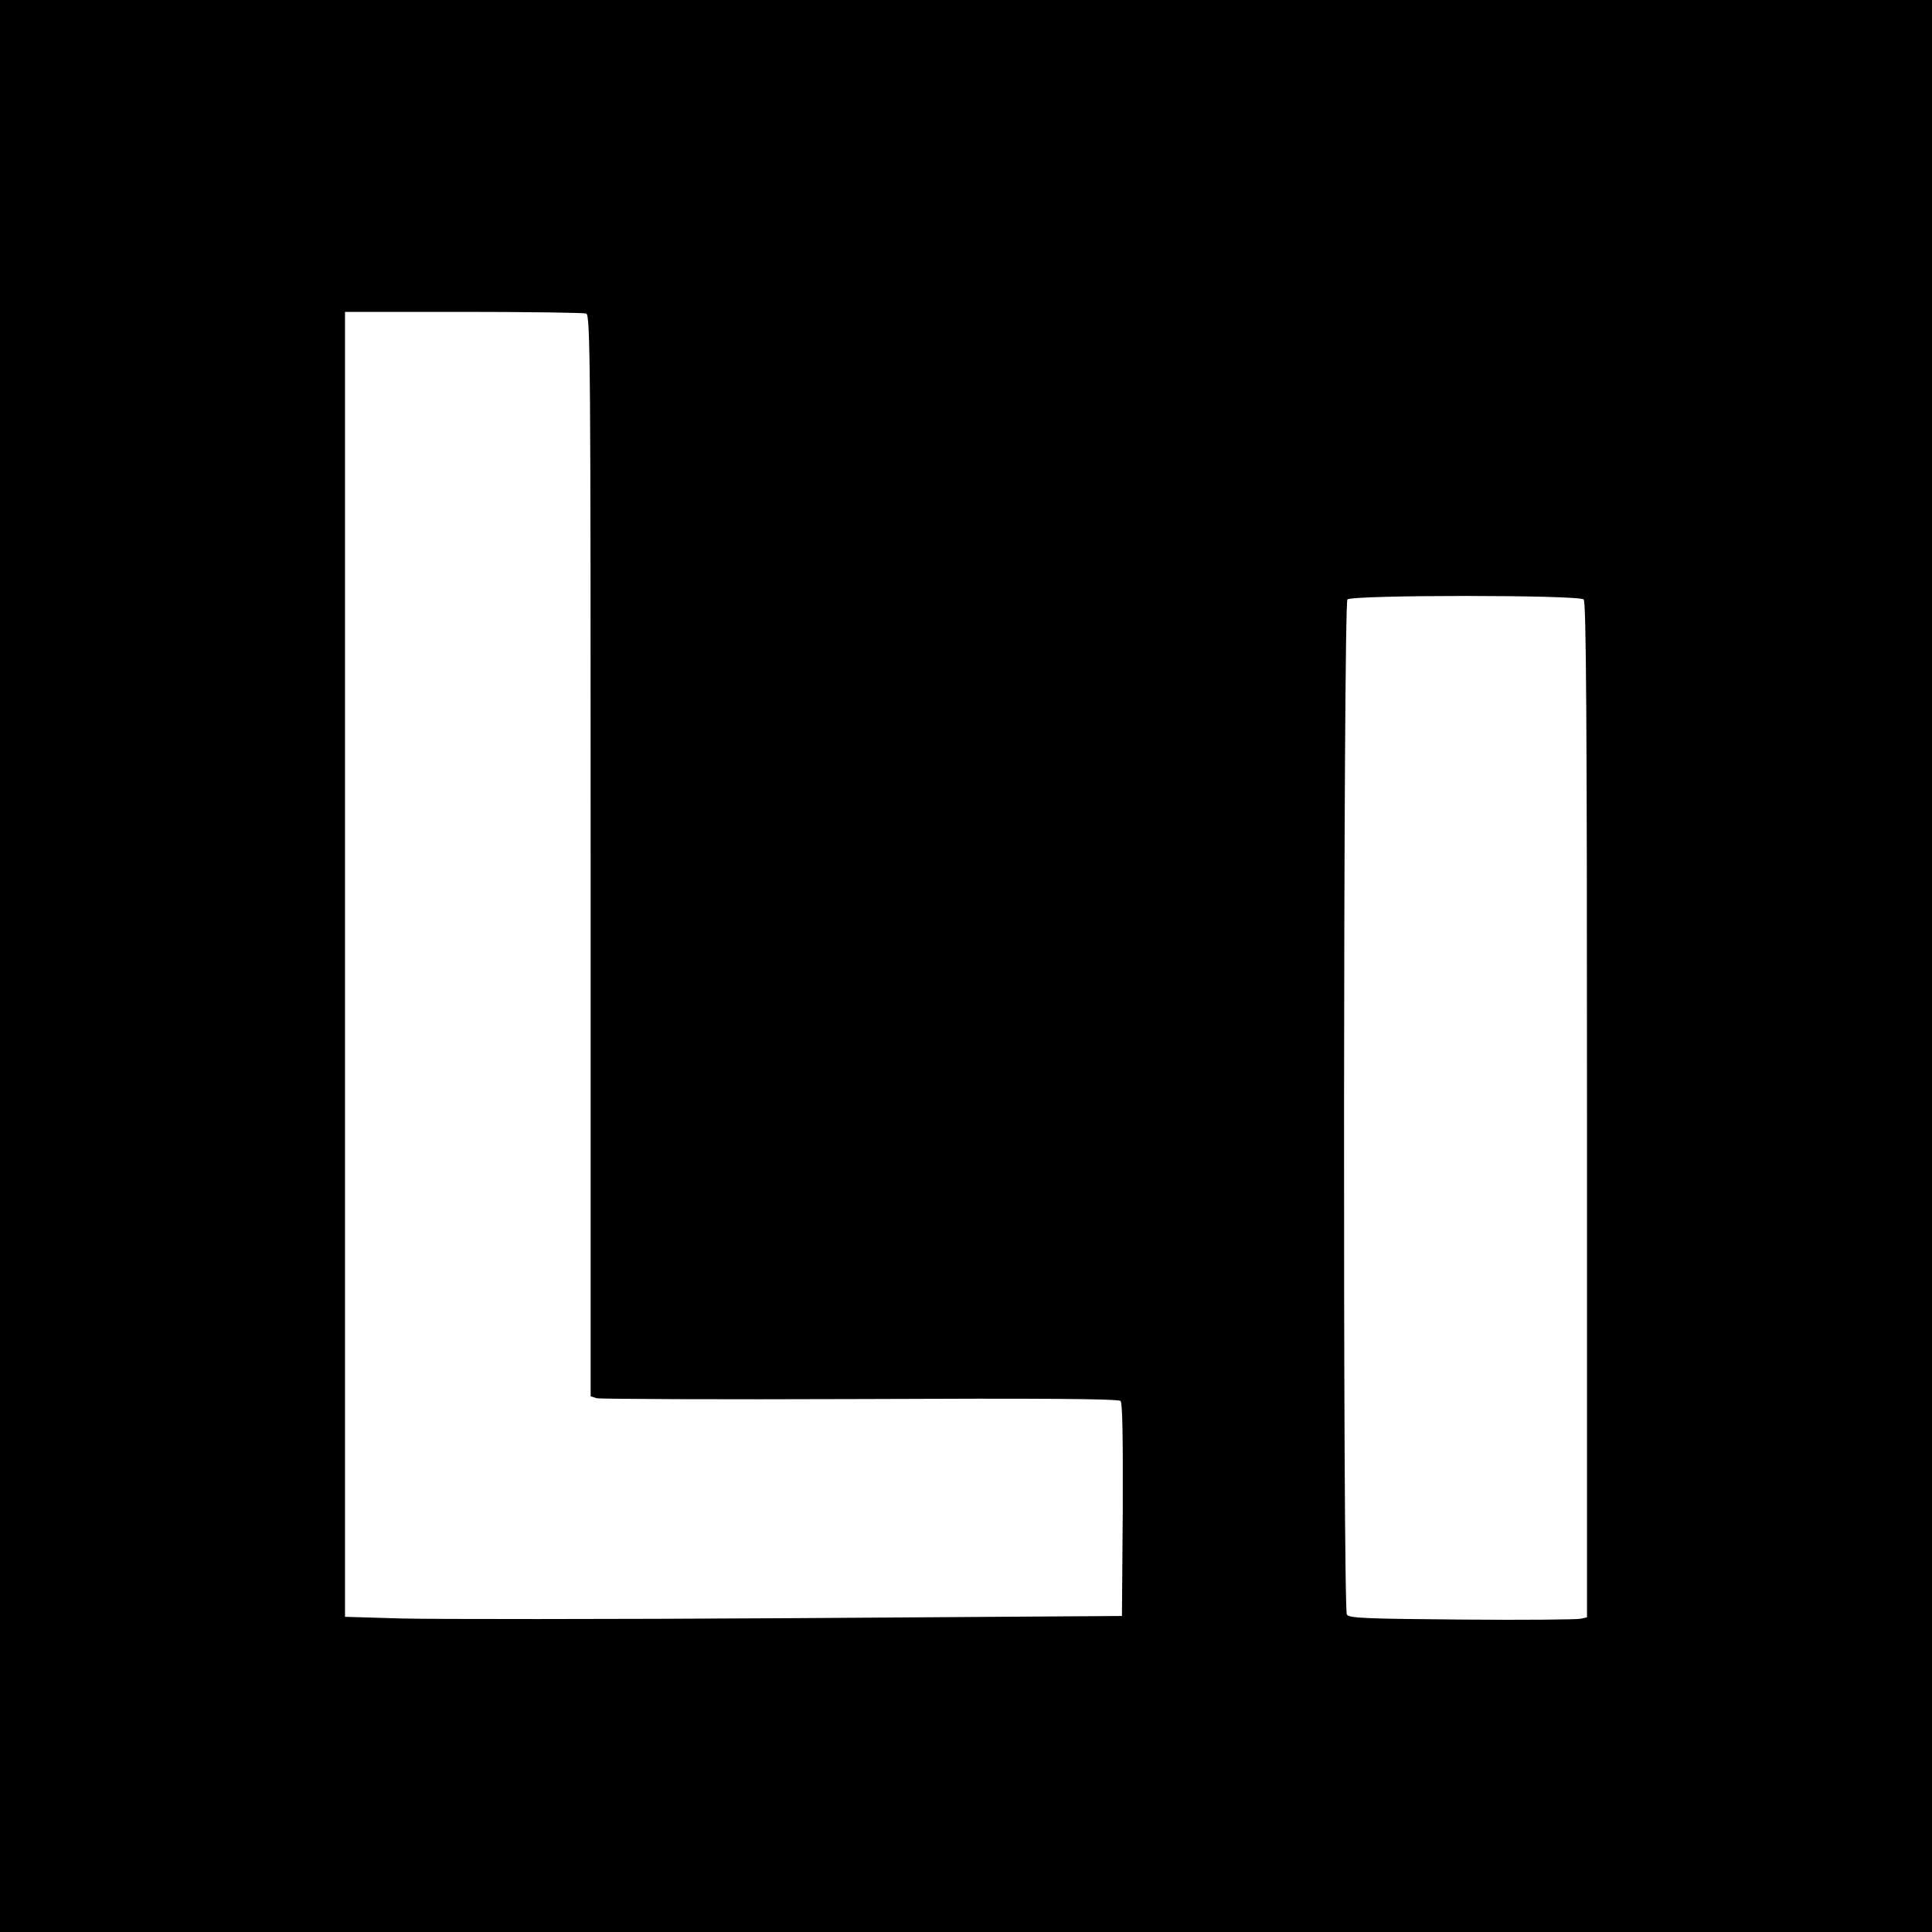
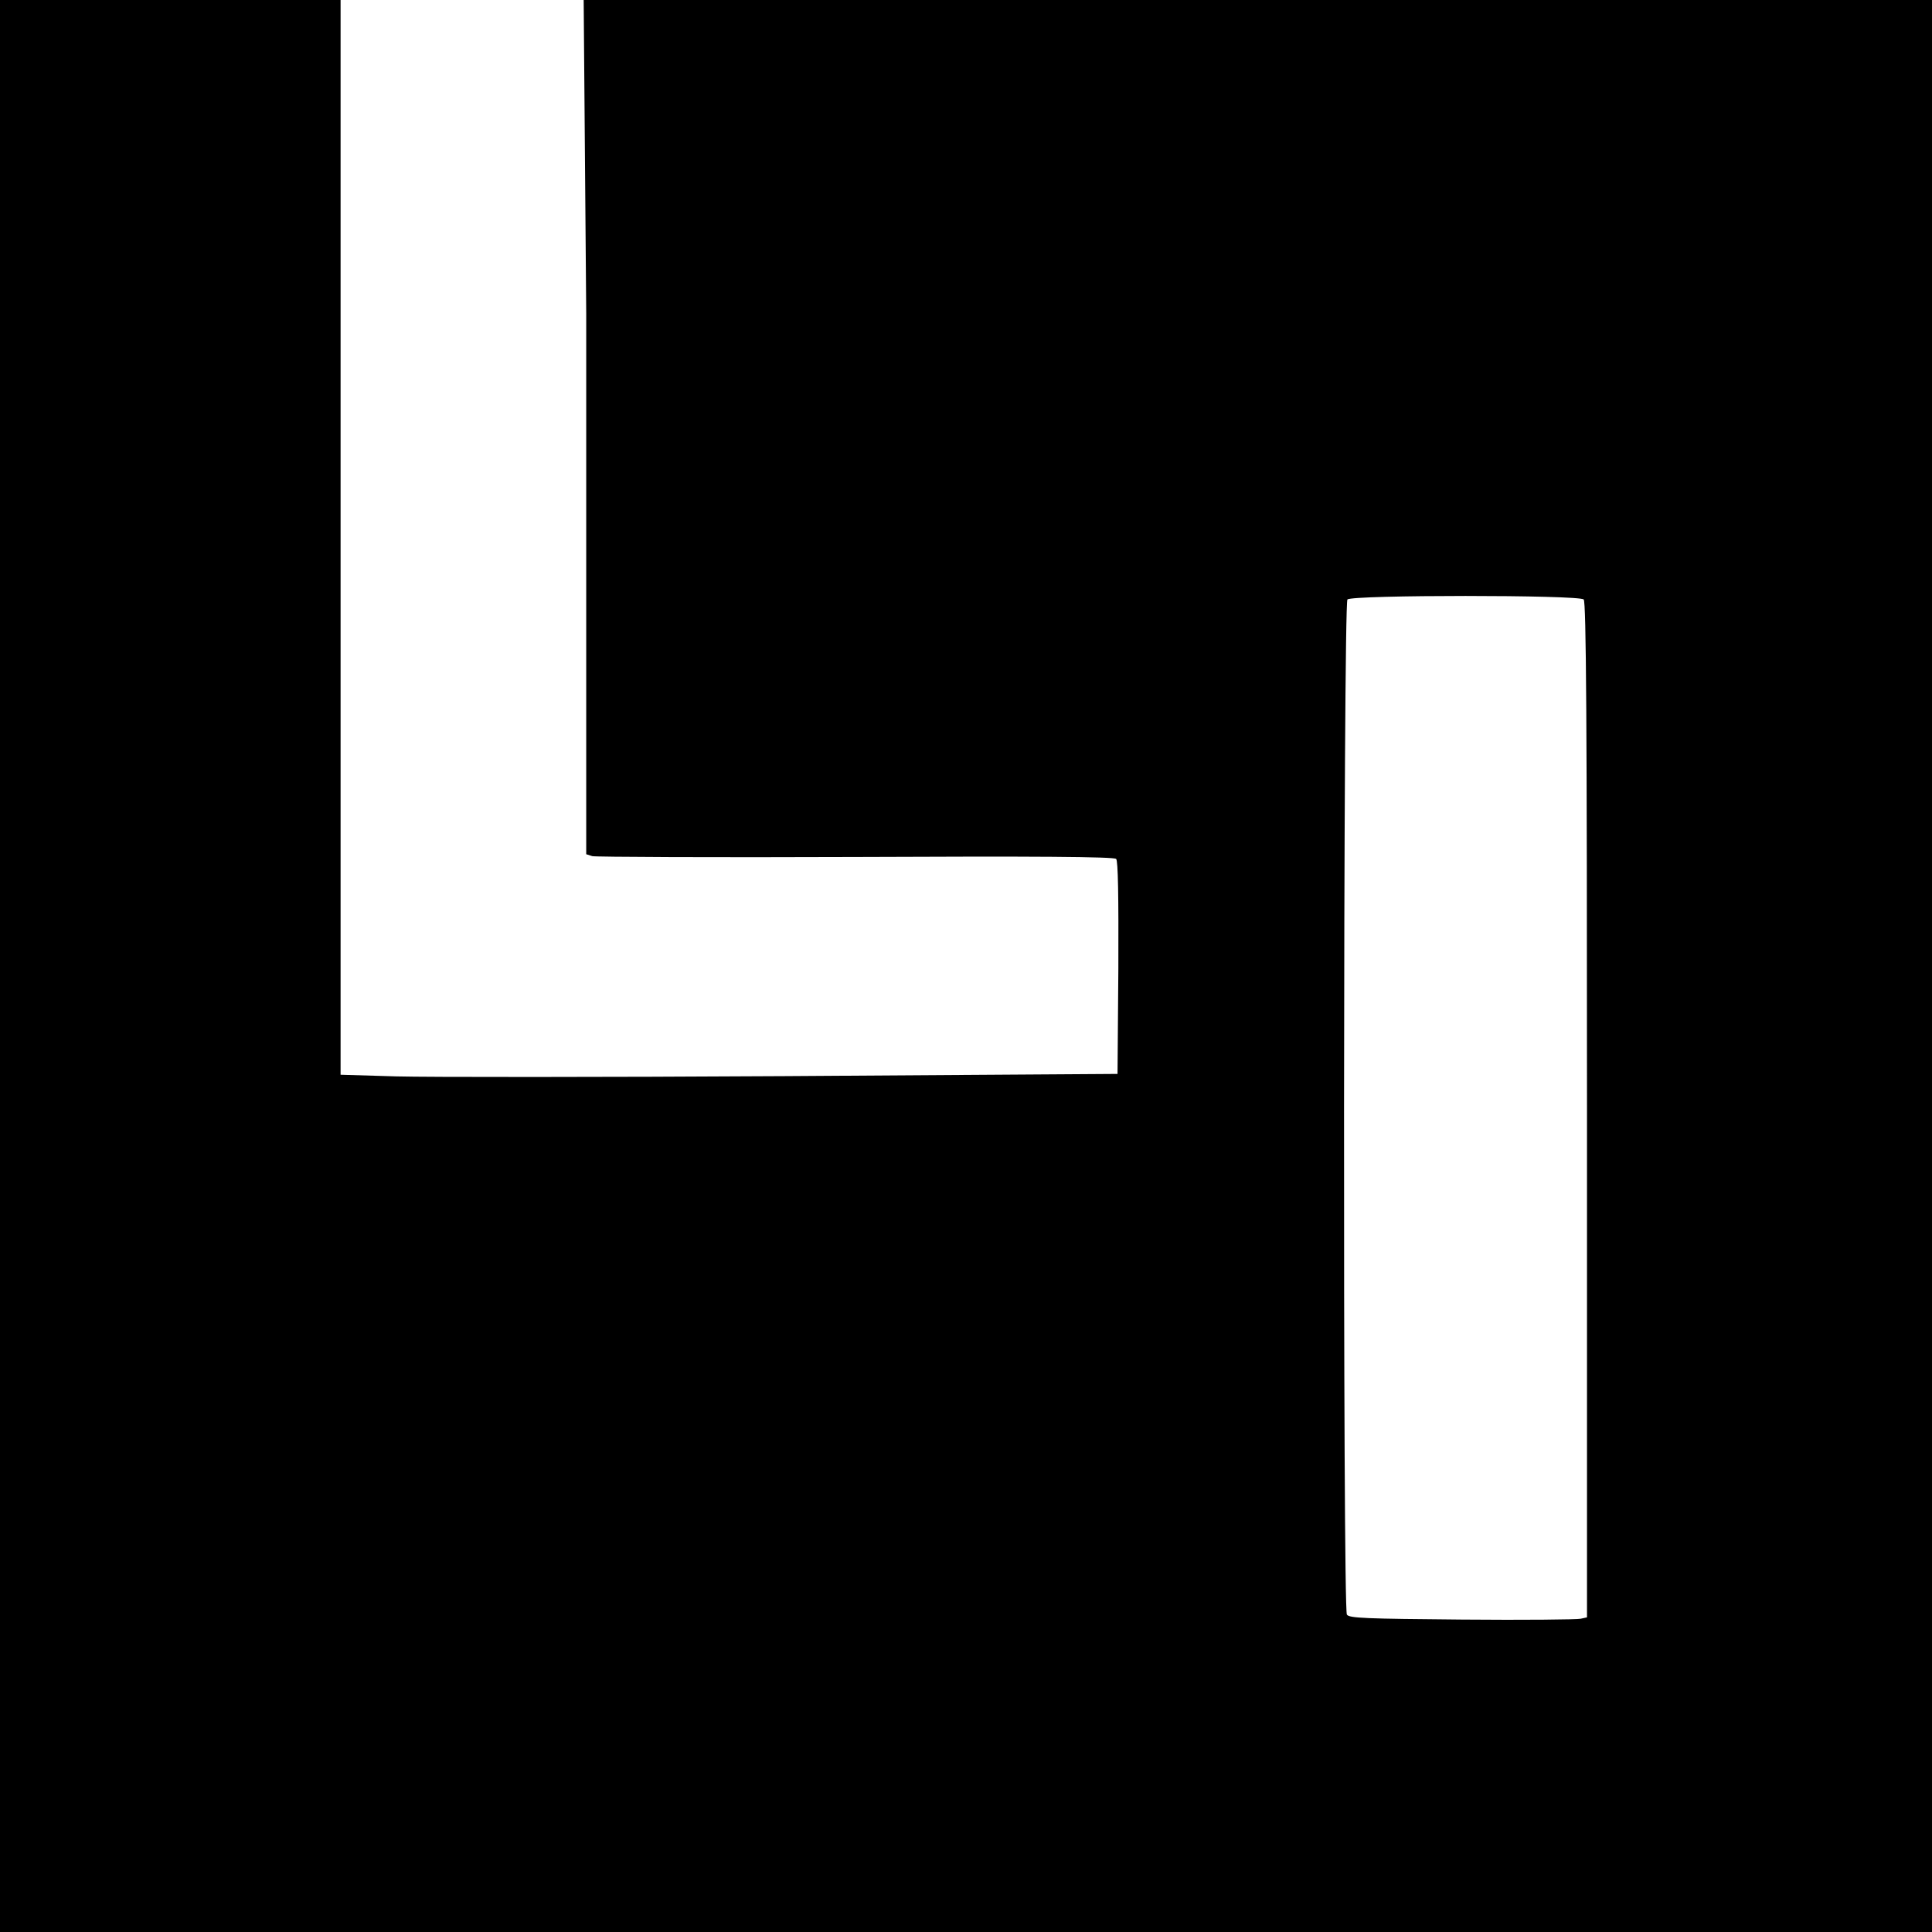
<svg xmlns="http://www.w3.org/2000/svg" version="1.0" width="700pt" height="700pt" viewBox="0 0 700 700" preserveAspectRatio="xMidYMid meet">
  <g transform="translate(0,700) scale(0.1,-0.1)" fill="#000000" stroke="none">
-     <path d="M0 3500 l0 -3500 3500 0 3500 0 0 3500 0 3500 -3500 0 -3500 0 0 -3500z m2124 2364 c15 -6 16 -188 16 -1964 l0 -1959 22 -7 c11 -3 441 -5 954 -3 650 3 936 1 944 -7 7 -7 9 -133 8 -395 l-3 -384 -1205 -8 c-663 -4 -1296 -4 -1407 -1 l-203 6 0 2364 0 2364 429 0 c236 0 436 -3 445 -6z m3614 -1036 c9 -9 12 -434 12 -1850 l0 -1838 -23 -5 c-12 -3 -206 -5 -430 -3 -349 3 -409 5 -417 18 -15 24 -13 3663 2 3678 17 17 839 17 856 0z" />
+     <path d="M0 3500 l0 -3500 3500 0 3500 0 0 3500 0 3500 -3500 0 -3500 0 0 -3500z m2124 2364 l0 -1959 22 -7 c11 -3 441 -5 954 -3 650 3 936 1 944 -7 7 -7 9 -133 8 -395 l-3 -384 -1205 -8 c-663 -4 -1296 -4 -1407 -1 l-203 6 0 2364 0 2364 429 0 c236 0 436 -3 445 -6z m3614 -1036 c9 -9 12 -434 12 -1850 l0 -1838 -23 -5 c-12 -3 -206 -5 -430 -3 -349 3 -409 5 -417 18 -15 24 -13 3663 2 3678 17 17 839 17 856 0z" />
  </g>
</svg>